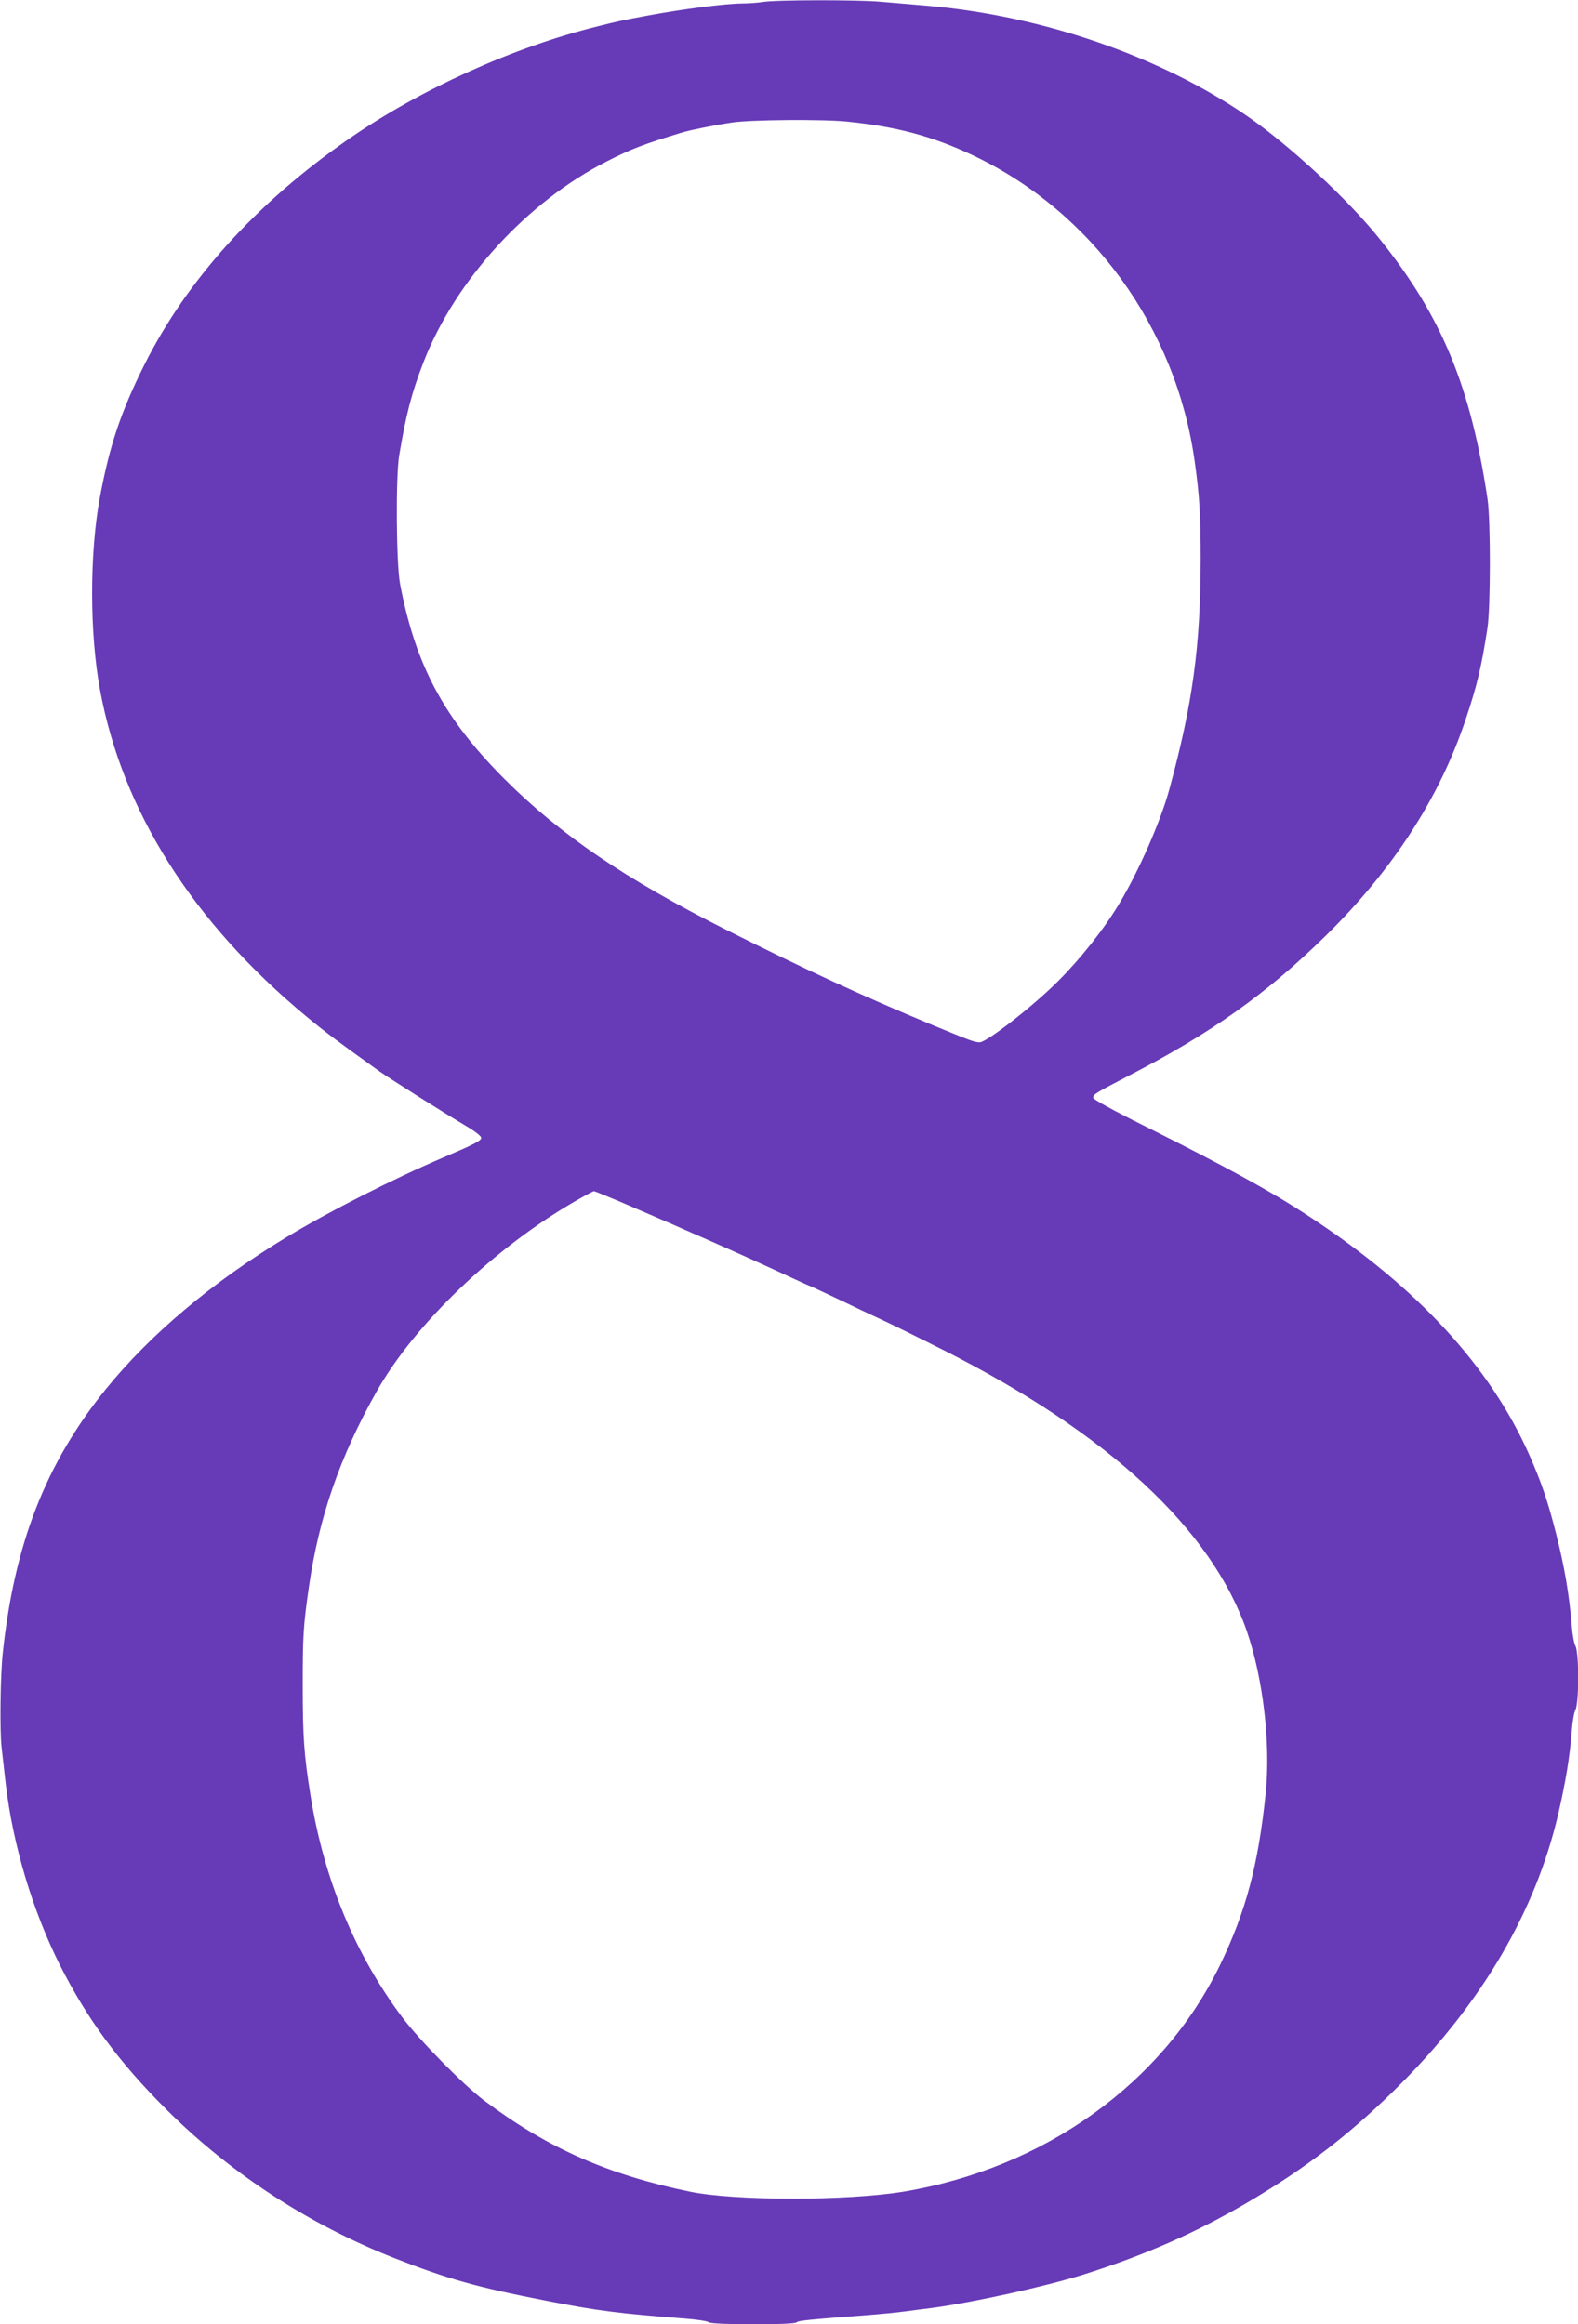
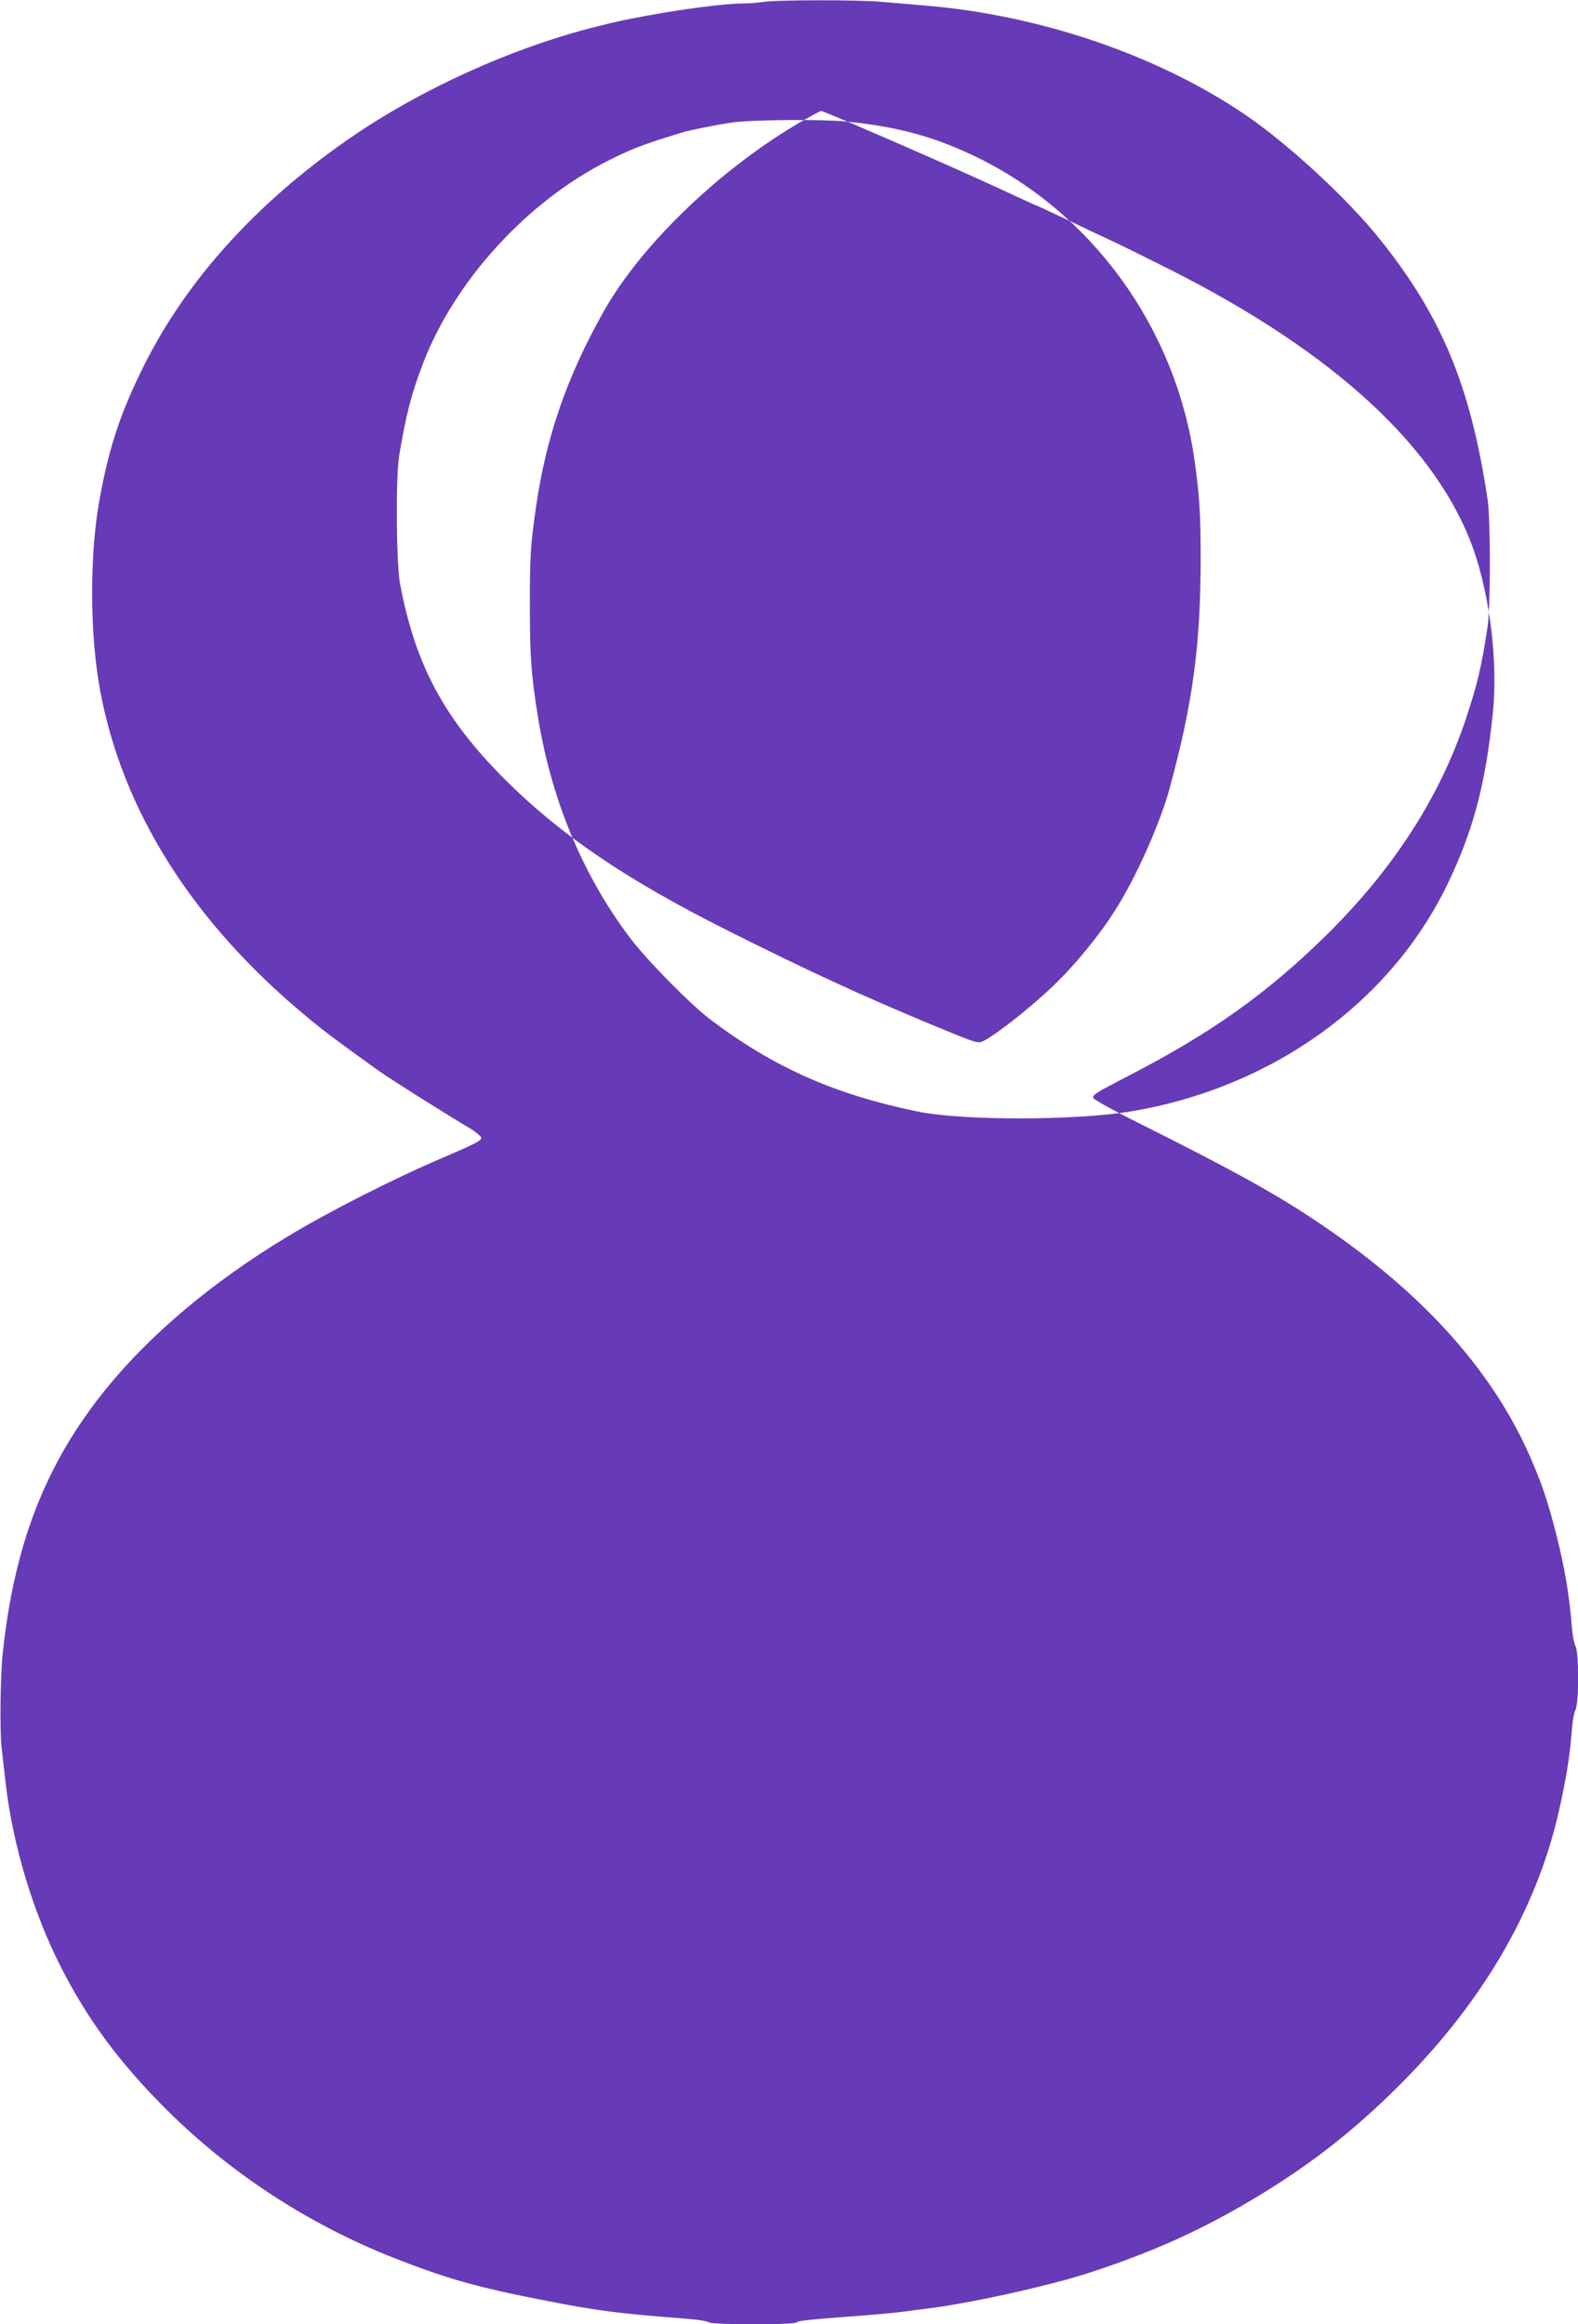
<svg xmlns="http://www.w3.org/2000/svg" version="1.0" width="869pt" height="1280pt" viewBox="0 0 869 1280" preserveAspectRatio="xMidYMid meet">
  <g transform="translate(0,1280) scale(0.1,-0.1)" fill="#673ab7" stroke="none">
-     <path d="M4200 12789 c-25 -4 -74 -8 -110 -8 -101 -1 -331 -31 -525 -67 -129 -24 -155 -29 -270 -58 -466 -115 -978 -346 -1377 -623 -505 -350 -890 -776 -1123 -1242 -130 -260 -192 -446 -245 -731 -57 -306 -57 -748 1 -1060 123 -666 509 -1277 1134 -1796 107 -89 176 -140 406 -305 60 -42 336 -217 497 -313 34 -21 62 -44 62 -52 0 -16 -34 -34 -210 -109 -270 -115 -633 -299 -865 -440 -407 -247 -747 -533 -992 -835 -331 -409 -504 -852 -568 -1455 -13 -122 -17 -426 -6 -520 6 -55 16 -143 22 -195 39 -337 148 -702 299 -1002 151 -299 326 -536 589 -798 353 -351 784 -632 1256 -817 291 -114 451 -159 830 -233 284 -56 403 -71 769 -99 65 -5 123 -14 129 -20 15 -15 469 -15 483 -1 10 10 59 15 389 40 77 6 169 15 205 20 36 5 106 14 155 20 234 32 614 116 833 184 337 107 609 226 892 391 335 196 588 392 855 660 449 451 740 949 865 1480 42 182 65 320 76 465 3 47 12 98 20 114 20 41 20 313 0 351 -8 15 -17 64 -20 108 -14 174 -40 327 -87 512 -45 177 -80 280 -147 432 -216 487 -614 920 -1202 1307 -213 141 -455 274 -927 510 -159 79 -273 142 -273 150 0 19 6 23 194 121 459 237 760 452 1084 769 372 365 630 763 774 1196 62 184 87 290 119 500 18 112 18 594 1 710 -93 621 -251 1005 -591 1430 -176 221 -499 520 -736 683 -480 329 -1131 553 -1765 606 -74 6 -185 16 -246 21 -130 12 -588 11 -654 -1z m468 -659 c273 -28 469 -81 689 -185 655 -310 1119 -949 1222 -1685 27 -193 33 -294 33 -543 -1 -475 -43 -789 -172 -1262 -47 -175 -170 -456 -278 -634 -81 -136 -214 -304 -337 -426 -137 -137 -391 -335 -430 -335 -27 0 -47 7 -260 95 -387 161 -691 301 -1135 524 -556 280 -911 521 -1221 830 -334 335 -491 627 -576 1076 -21 113 -24 586 -5 705 38 227 67 341 134 515 175 451 570 884 1013 1108 134 68 197 92 410 157 46 14 181 41 275 55 104 16 504 19 638 5z m-1251 -5949 c369 -158 701 -305 951 -422 46 -21 85 -39 87 -39 2 0 75 -34 162 -75 87 -42 203 -97 258 -122 55 -26 199 -97 320 -158 907 -458 1477 -986 1672 -1550 90 -263 131 -619 103 -893 -41 -393 -108 -646 -250 -941 -316 -654 -969 -1122 -1745 -1251 -310 -51 -928 -51 -1175 0 -455 94 -788 242 -1135 503 -114 86 -357 333 -451 459 -259 346 -429 757 -503 1213 -37 231 -44 328 -44 615 0 266 3 326 34 540 55 383 170 716 372 1075 209 372 653 797 1102 1054 49 28 92 51 96 51 4 0 70 -27 146 -59z" />
+     <path d="M4200 12789 c-25 -4 -74 -8 -110 -8 -101 -1 -331 -31 -525 -67 -129 -24 -155 -29 -270 -58 -466 -115 -978 -346 -1377 -623 -505 -350 -890 -776 -1123 -1242 -130 -260 -192 -446 -245 -731 -57 -306 -57 -748 1 -1060 123 -666 509 -1277 1134 -1796 107 -89 176 -140 406 -305 60 -42 336 -217 497 -313 34 -21 62 -44 62 -52 0 -16 -34 -34 -210 -109 -270 -115 -633 -299 -865 -440 -407 -247 -747 -533 -992 -835 -331 -409 -504 -852 -568 -1455 -13 -122 -17 -426 -6 -520 6 -55 16 -143 22 -195 39 -337 148 -702 299 -1002 151 -299 326 -536 589 -798 353 -351 784 -632 1256 -817 291 -114 451 -159 830 -233 284 -56 403 -71 769 -99 65 -5 123 -14 129 -20 15 -15 469 -15 483 -1 10 10 59 15 389 40 77 6 169 15 205 20 36 5 106 14 155 20 234 32 614 116 833 184 337 107 609 226 892 391 335 196 588 392 855 660 449 451 740 949 865 1480 42 182 65 320 76 465 3 47 12 98 20 114 20 41 20 313 0 351 -8 15 -17 64 -20 108 -14 174 -40 327 -87 512 -45 177 -80 280 -147 432 -216 487 -614 920 -1202 1307 -213 141 -455 274 -927 510 -159 79 -273 142 -273 150 0 19 6 23 194 121 459 237 760 452 1084 769 372 365 630 763 774 1196 62 184 87 290 119 500 18 112 18 594 1 710 -93 621 -251 1005 -591 1430 -176 221 -499 520 -736 683 -480 329 -1131 553 -1765 606 -74 6 -185 16 -246 21 -130 12 -588 11 -654 -1z m468 -659 c273 -28 469 -81 689 -185 655 -310 1119 -949 1222 -1685 27 -193 33 -294 33 -543 -1 -475 -43 -789 -172 -1262 -47 -175 -170 -456 -278 -634 -81 -136 -214 -304 -337 -426 -137 -137 -391 -335 -430 -335 -27 0 -47 7 -260 95 -387 161 -691 301 -1135 524 -556 280 -911 521 -1221 830 -334 335 -491 627 -576 1076 -21 113 -24 586 -5 705 38 227 67 341 134 515 175 451 570 884 1013 1108 134 68 197 92 410 157 46 14 181 41 275 55 104 16 504 19 638 5z c369 -158 701 -305 951 -422 46 -21 85 -39 87 -39 2 0 75 -34 162 -75 87 -42 203 -97 258 -122 55 -26 199 -97 320 -158 907 -458 1477 -986 1672 -1550 90 -263 131 -619 103 -893 -41 -393 -108 -646 -250 -941 -316 -654 -969 -1122 -1745 -1251 -310 -51 -928 -51 -1175 0 -455 94 -788 242 -1135 503 -114 86 -357 333 -451 459 -259 346 -429 757 -503 1213 -37 231 -44 328 -44 615 0 266 3 326 34 540 55 383 170 716 372 1075 209 372 653 797 1102 1054 49 28 92 51 96 51 4 0 70 -27 146 -59z" />
  </g>
</svg>